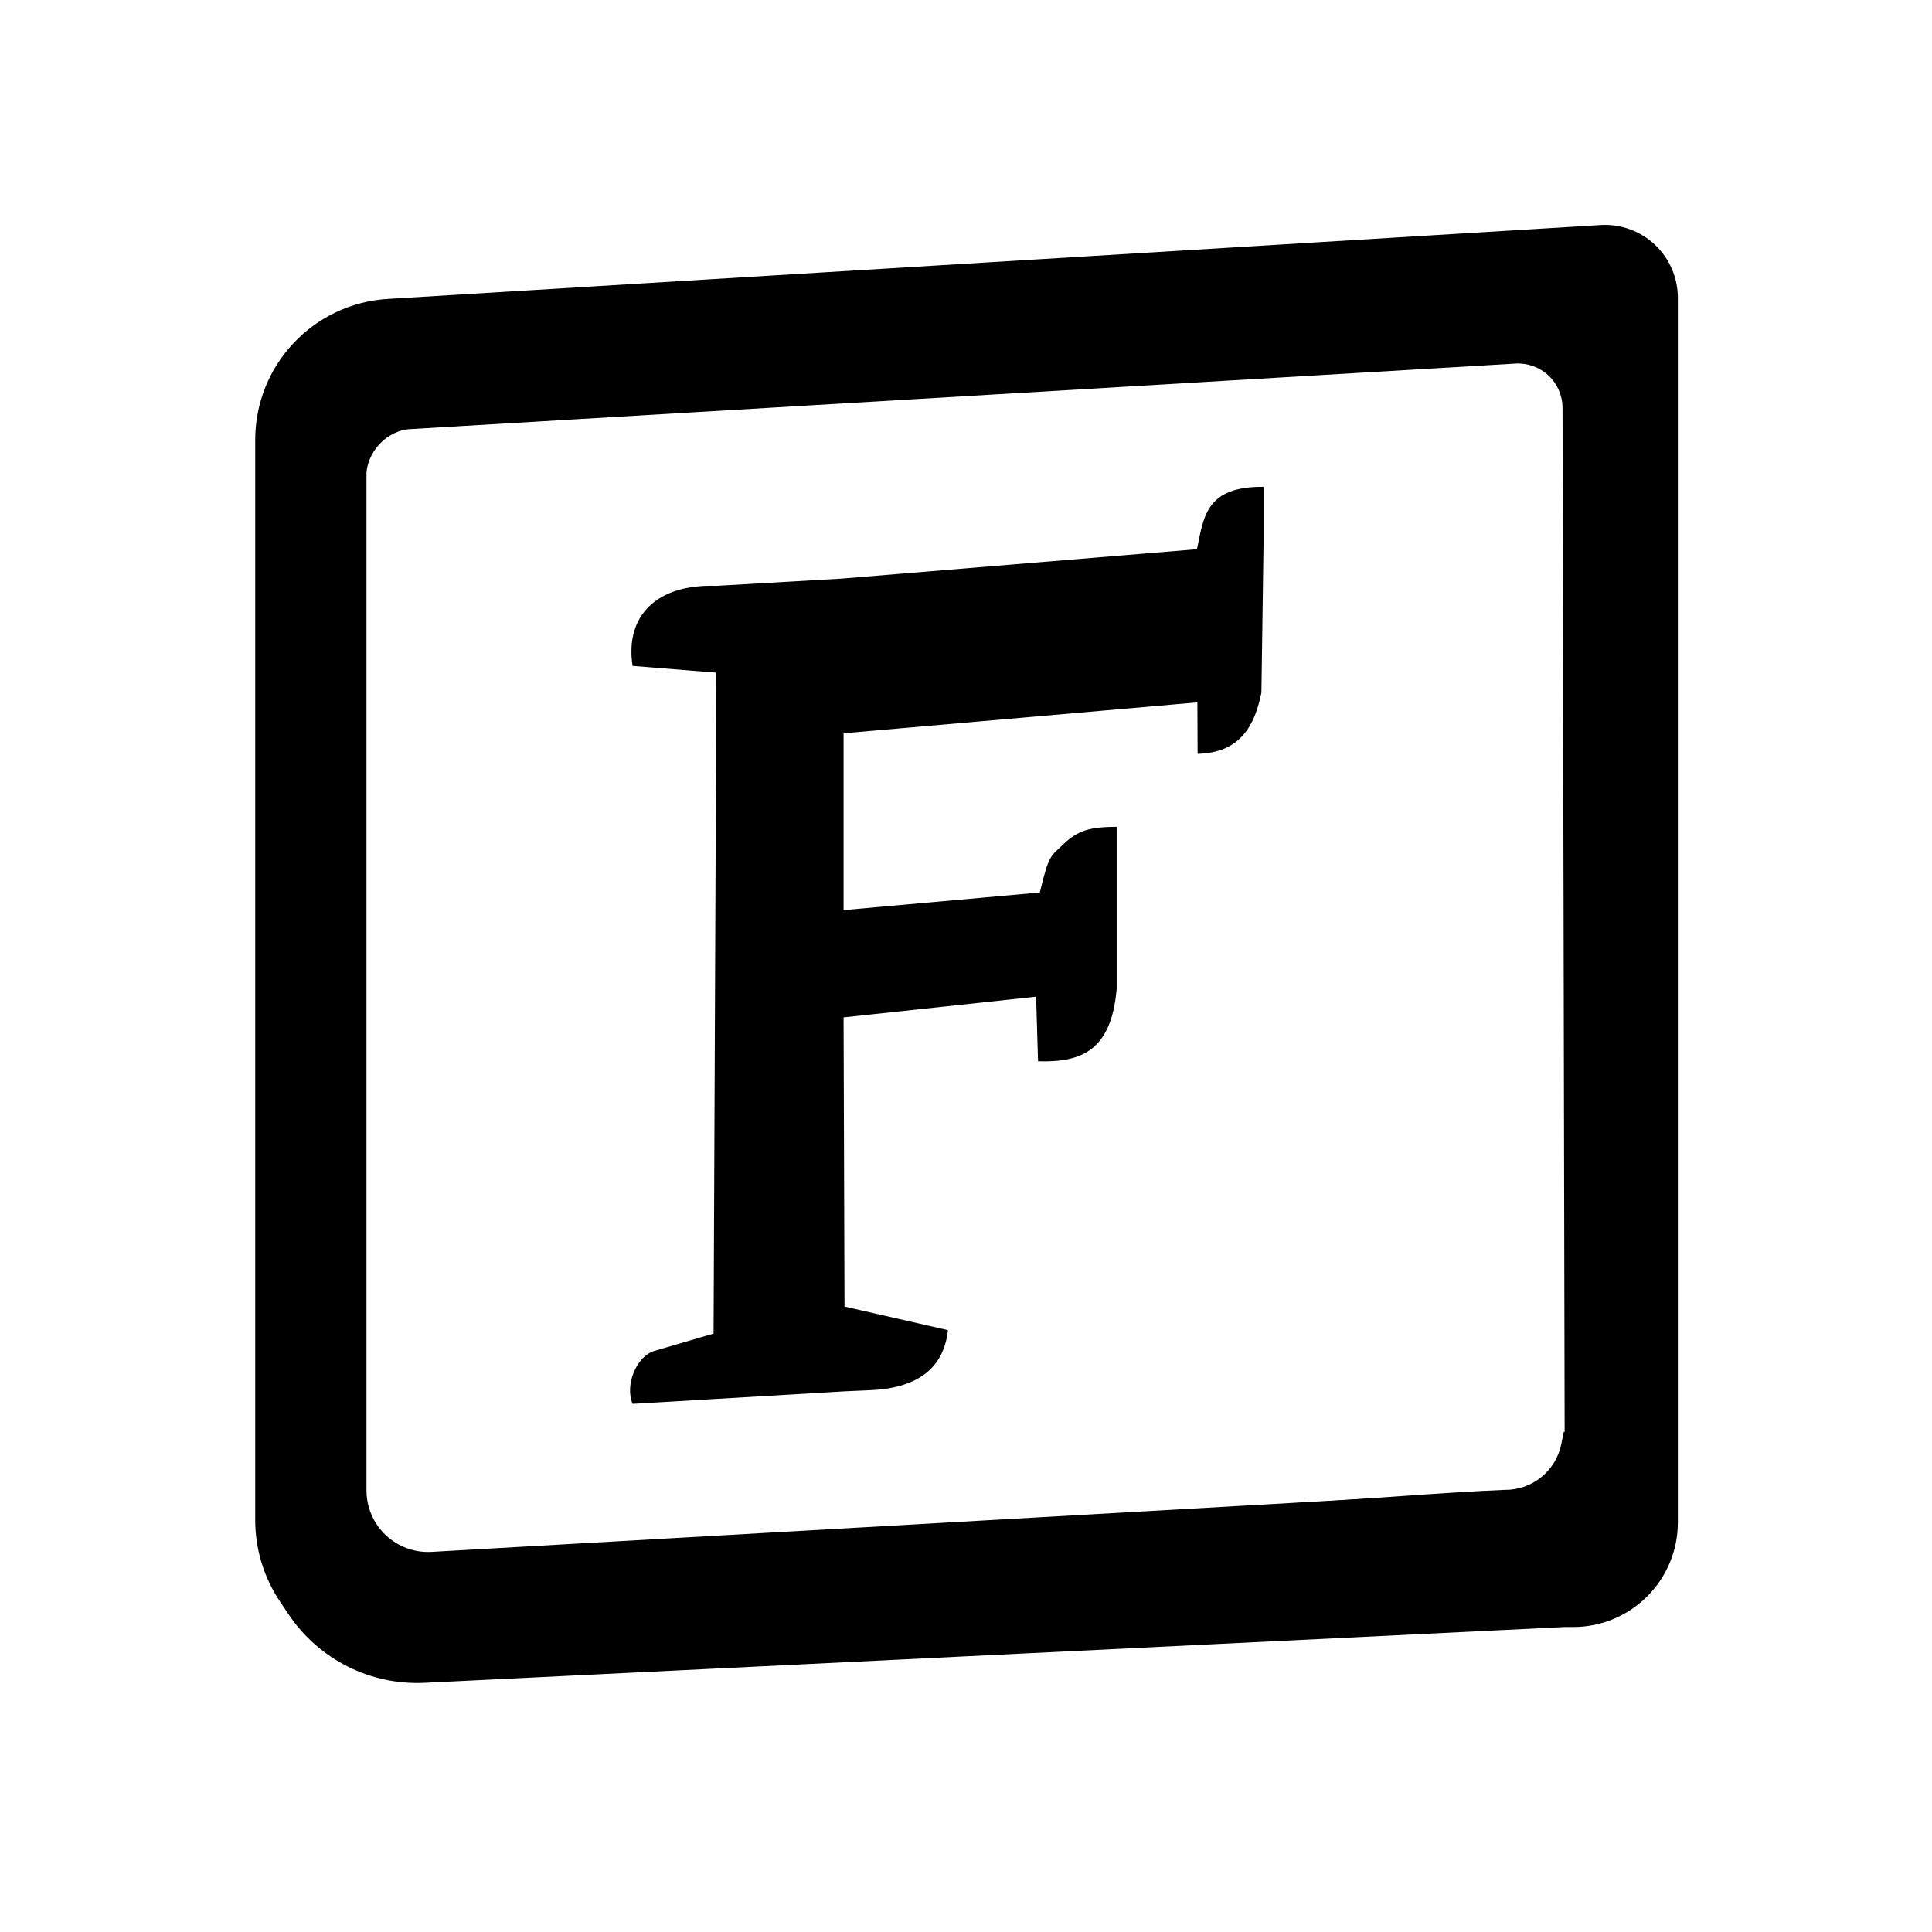
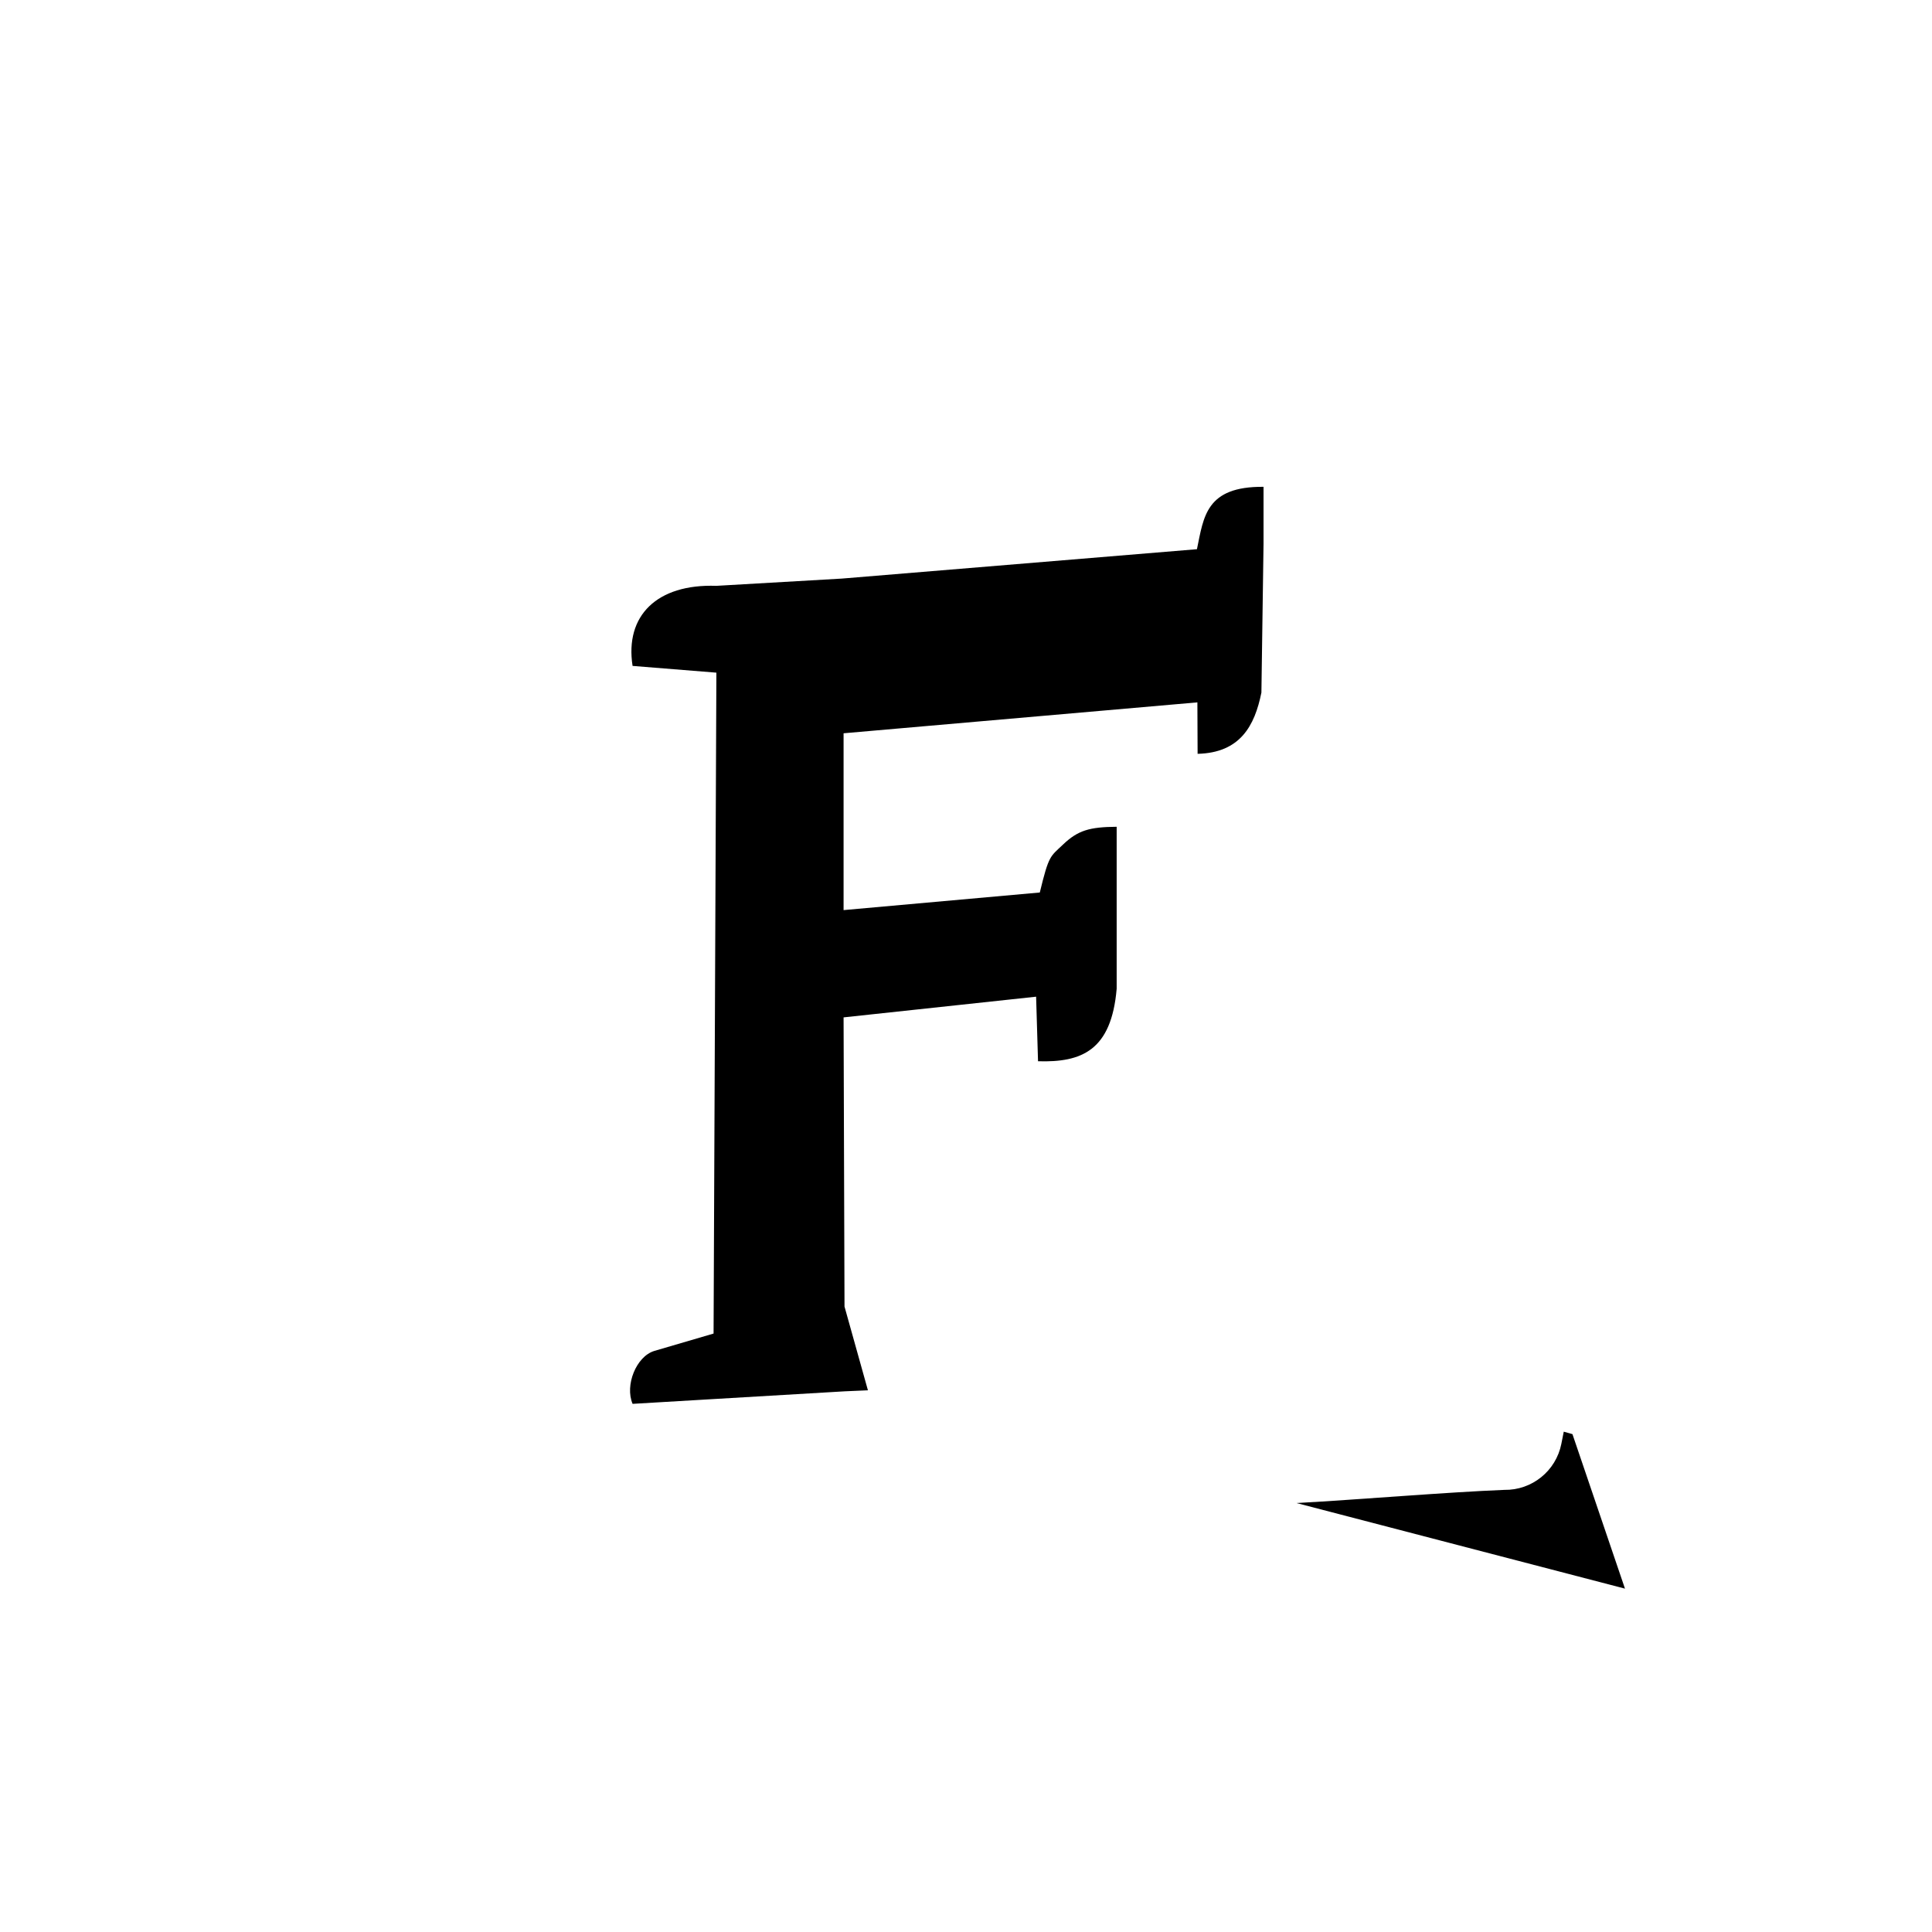
<svg xmlns="http://www.w3.org/2000/svg" width="100%" height="100%" viewBox="0 0 4445 4445" version="1.1" xml:space="preserve" style="fill-rule:evenodd;clip-rule:evenodd;stroke-linejoin:round;stroke-miterlimit:2;">
  <g transform="matrix(5.556,0,0,5.556,-4982.3,-10000)">
    <g id="v2.2" transform="matrix(1,0,0,1,896.814,1800)">
-       <rect x="0" y="0" width="800" height="800" style="fill:none;" />
      <g>
        <g id="Logo">
          <g id="F" transform="matrix(1.012,0,0,1,59.543,-115.194)">
-             <path d="M285.592,354.637L234.196,357.645C209.939,356.787 196.718,369.973 199.933,390.803L234.228,393.596L233.075,667.274L208.771,674.484C201.433,676.792 196.692,688.683 199.942,696.381L232.961,694.401L286.757,691.19L296.234,690.768C315.516,690.16 327.202,682.419 328.982,665.852L286.654,656.091L286.273,536.344L365.055,527.776L365.84,554.511C383.659,555.063 395.86,550.093 398.017,524.492L398.017,457.414C386.882,457.517 382.197,458.875 376.065,464.773C370.748,469.888 370.28,469.133 366.567,484.631L286.273,491.922L286.273,418.699L431.046,405.898L431.137,427.206C448.582,426.78 454.503,415.594 457.243,401.838L458.113,340.289L458.113,316.642C434.47,316.434 433.635,329.057 430.865,342.474L285.592,354.637Z" />
+             <path d="M285.592,354.637L234.196,357.645C209.939,356.787 196.718,369.973 199.933,390.803L234.228,393.596L233.075,667.274L208.771,674.484C201.433,676.792 196.692,688.683 199.942,696.381L232.961,694.401L286.757,691.19L296.234,690.768L286.654,656.091L286.273,536.344L365.055,527.776L365.84,554.511C383.659,555.063 395.86,550.093 398.017,524.492L398.017,457.414C386.882,457.517 382.197,458.875 376.065,464.773C370.748,469.888 370.28,469.133 366.567,484.631L286.273,491.922L286.273,418.699L431.046,405.898L431.137,427.206C448.582,426.78 454.503,415.594 457.243,401.838L458.113,340.289L458.113,316.642C434.47,316.434 433.635,329.057 430.865,342.474L285.592,354.637Z" />
          </g>
          <g id="Border" transform="matrix(1,0,0,1,-46.665,-54.155)">
            <g transform="matrix(0.985,0,0,1.001,11.066,-0.68)">
-               <path d="M741.441,177.841C741.441,169.523 737.951,161.574 731.795,155.874C725.64,150.174 717.366,147.229 708.93,147.734C611.601,153.568 321.718,170.942 199.111,178.291C167.788,180.168 143.362,205.716 143.362,236.599C143.362,351.417 143.362,611.981 143.362,683.458C143.362,695.475 146.994,707.221 153.795,717.2C154.955,718.902 156.163,720.675 157.394,722.481C170.109,741.137 191.825,751.874 214.622,750.776C332.551,745.099 693.883,727.705 693.883,727.705L693.883,669.941C693.883,669.941 322.523,690.737 217.503,696.618C210.391,697.016 203.426,694.514 198.248,689.699C193.07,684.885 190.135,678.184 190.135,671.173L190.135,203.885L190.135,233.22C190.135,233.22 580.099,210.467 673.153,205.038C678.289,204.739 683.323,206.534 687.07,210.003C690.817,213.472 692.947,218.307 692.958,223.37C693.142,310.91 693.883,663.585 693.883,663.585L693.883,727.705L697.453,727.705C721.747,727.705 741.441,708.323 741.441,684.415L741.441,177.841Z" />
-             </g>
-             <path d="M198.173,201.599L172.66,213.044L198.173,289.06L198.173,251.985C198.173,241.093 206.661,232.088 217.534,231.444C240.408,230.091 275.392,228.021 275.392,228.021L268.578,186.323C268.578,186.323 232.923,188.542 213.817,189.73C206.688,190.174 200.521,194.853 198.173,201.599C198.173,201.599 198.173,201.599 198.173,201.599Z" />
+               </g>
            <g transform="matrix(1,0,0,1.714,-28.482,-479.018)">
              <path d="M721.626,659.815C719.398,666.363 709.462,671.044 698.023,670.935C674.364,671.483 638.606,673.252 611.964,674.117L747.972,694.794L726.222,657.469L722.627,656.874C722.627,656.874 722.212,658.095 721.626,659.815Z" />
            </g>
          </g>
        </g>
      </g>
    </g>
  </g>
</svg>